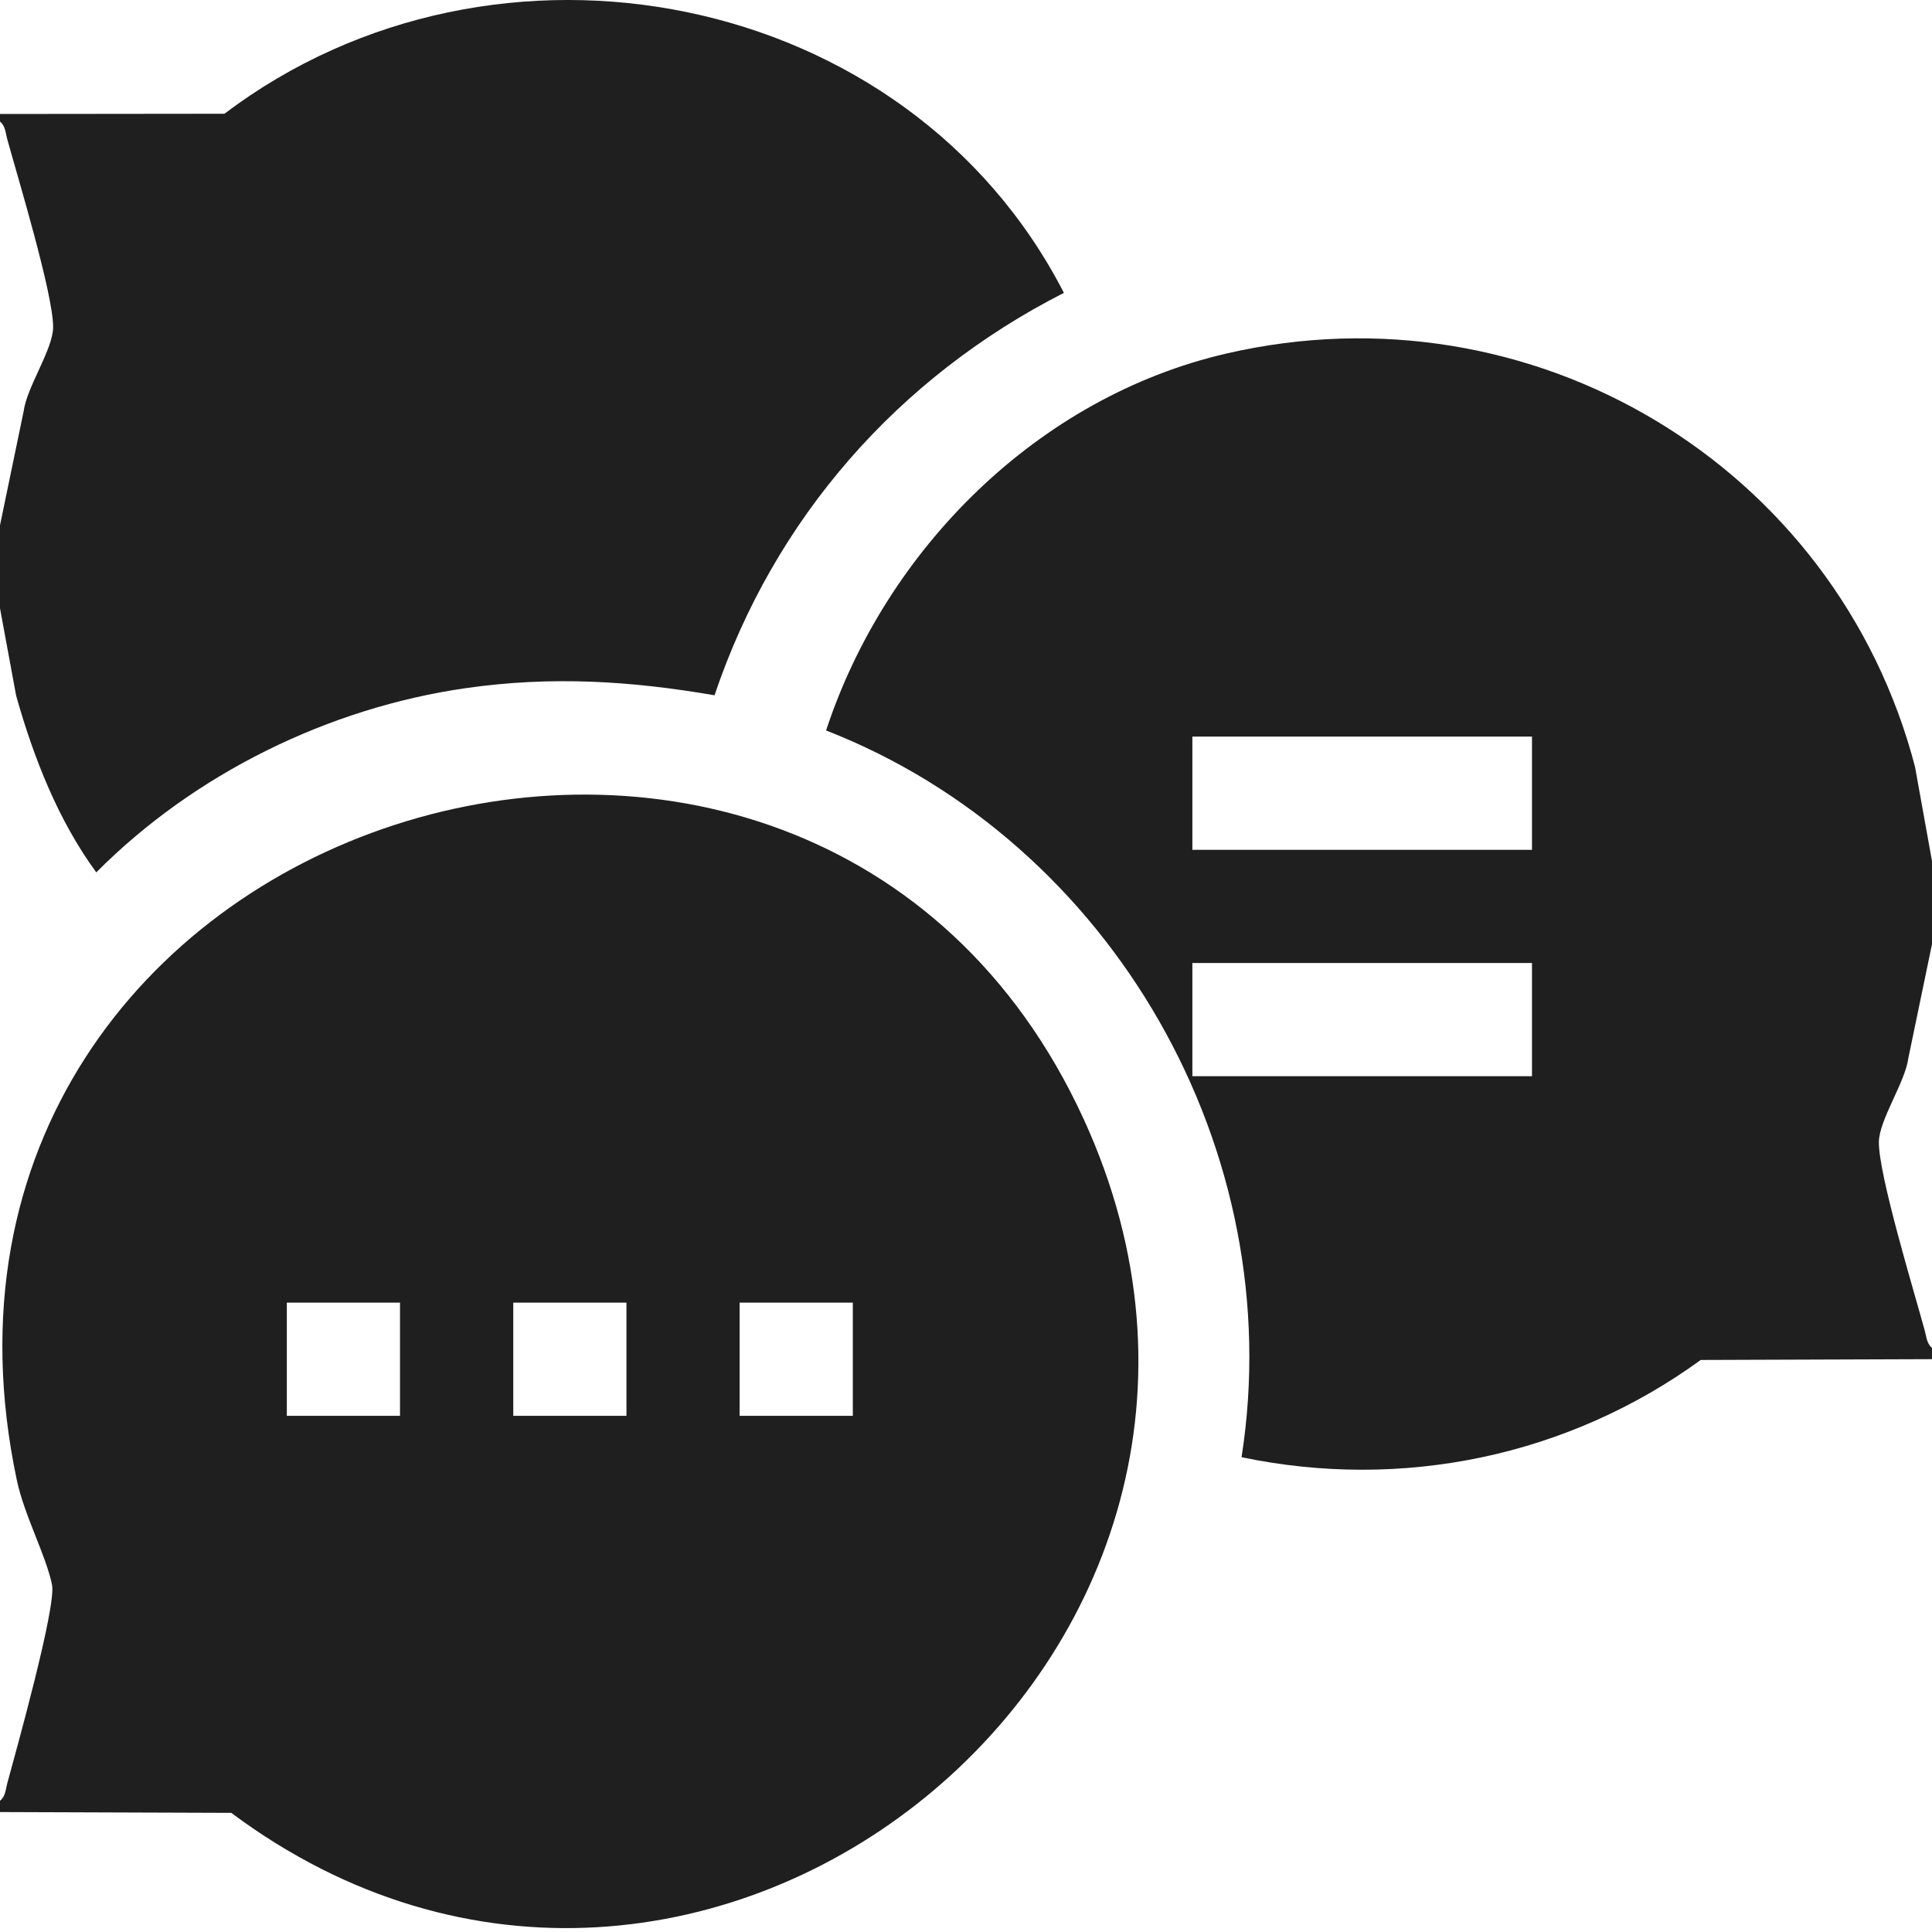
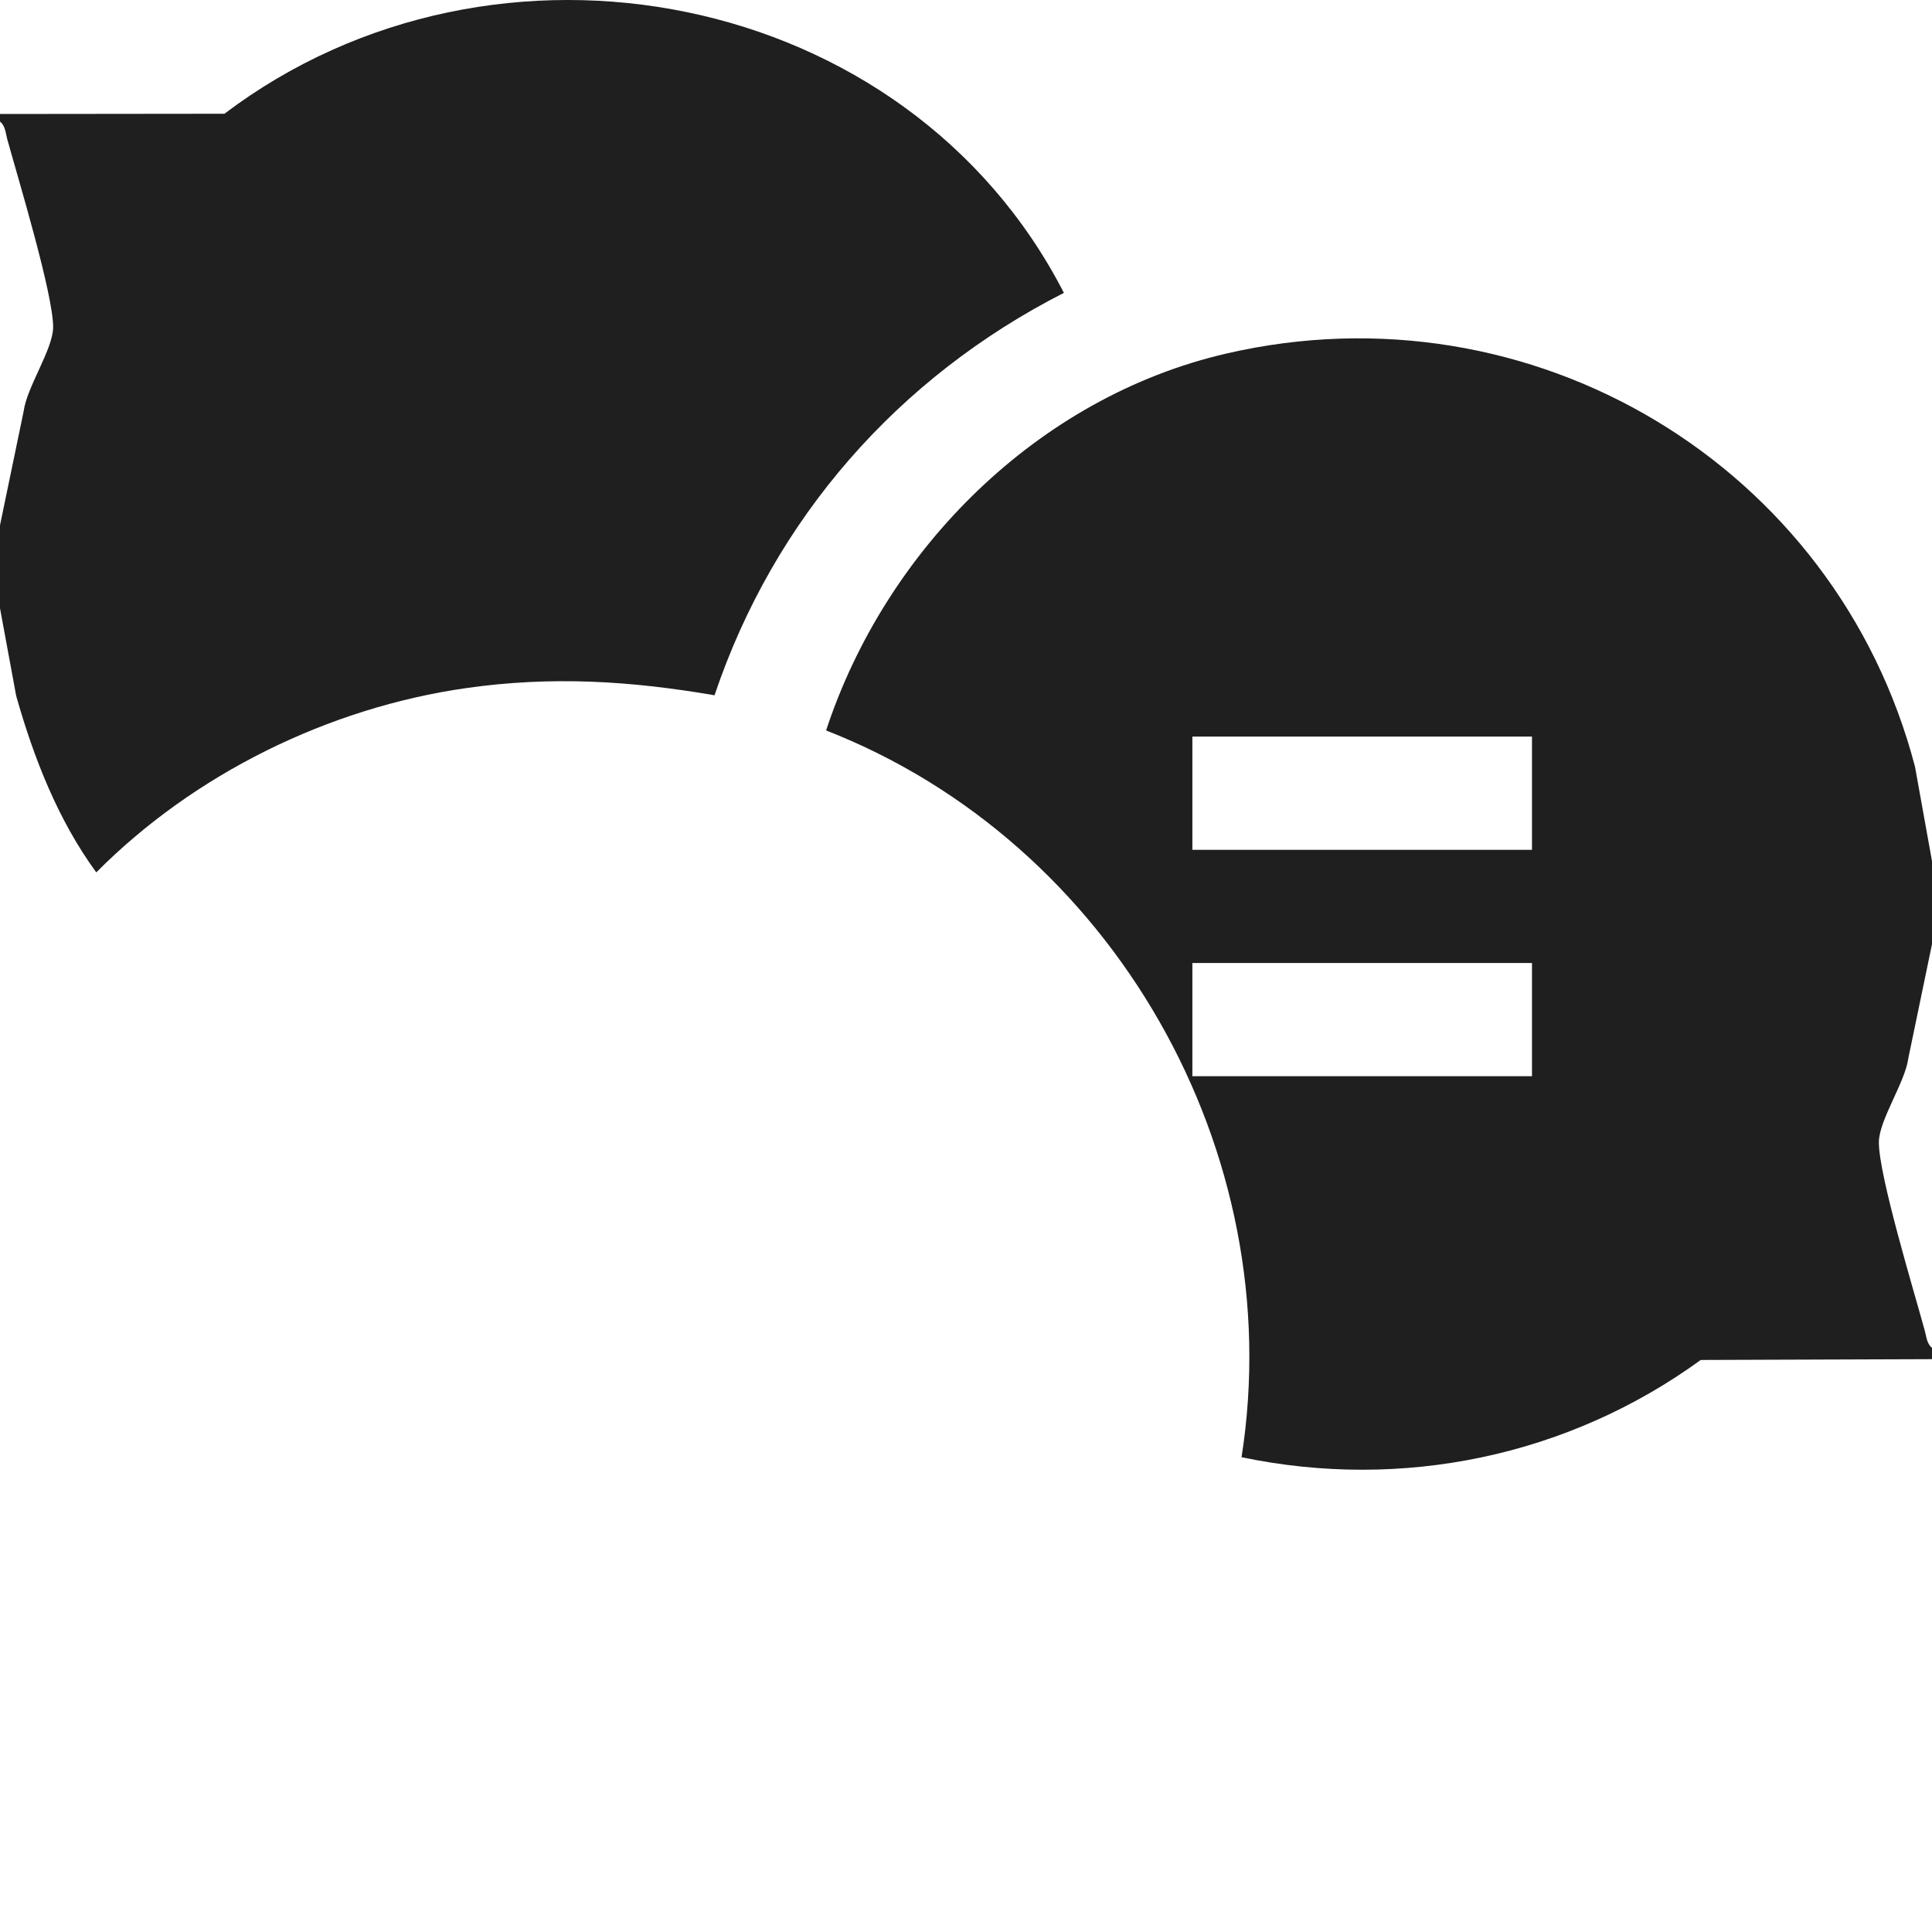
<svg xmlns="http://www.w3.org/2000/svg" width="24" height="24" viewBox="0 0 24 24" fill="none">
-   <path d="M0.001 22.369C0.068 22.315 0.07 22.23 0.09 22.154C0.199 21.752 0.703 19.954 0.646 19.685C0.569 19.314 0.304 18.832 0.209 18.387C-1.547 10.08 10.058 6.485 13.461 13.9C16.502 20.524 8.706 26.872 2.873 22.52L0 22.51V22.369H0.001ZM4.969 16.182H3.563V17.588H4.969V16.182ZM7.782 16.182H6.376V17.588H7.782V16.182ZM10.594 16.182H9.188V17.588H10.594V16.182Z" fill="#1F1F1F" />
  <path d="M24 10.697V11.729L23.706 13.145C23.667 13.445 23.342 13.913 23.34 14.188C23.337 14.598 23.777 16.041 23.91 16.529C23.931 16.604 23.934 16.69 24 16.744V16.884L21.127 16.894C19.483 18.089 17.421 18.52 15.423 18.102C16.018 14.307 13.822 10.464 10.262 9.074C11.002 6.825 12.892 4.933 15.234 4.392C19.03 3.513 22.81 5.78 23.789 9.525L24 10.697V10.697ZM19.031 9.15H14.812V10.557H19.031V9.15ZM19.031 11.963H14.812V13.369H19.031V11.963Z" fill="#1F1F1F" />
  <path d="M0.001 1.416L2.788 1.413C6.153 -1.133 11.271 -0.148 13.216 3.638C11.156 4.688 9.617 6.44 8.876 8.637C7.83 8.457 6.852 8.397 5.796 8.547C4.082 8.791 2.413 9.612 1.196 10.837C0.721 10.188 0.419 9.415 0.201 8.644L0 7.556V6.525L0.294 5.108C0.333 4.808 0.658 4.34 0.66 4.065C0.662 3.655 0.223 2.212 0.089 1.725C0.069 1.649 0.066 1.563 0 1.51V1.416H0.001Z" fill="#1F1F1F" />
</svg>